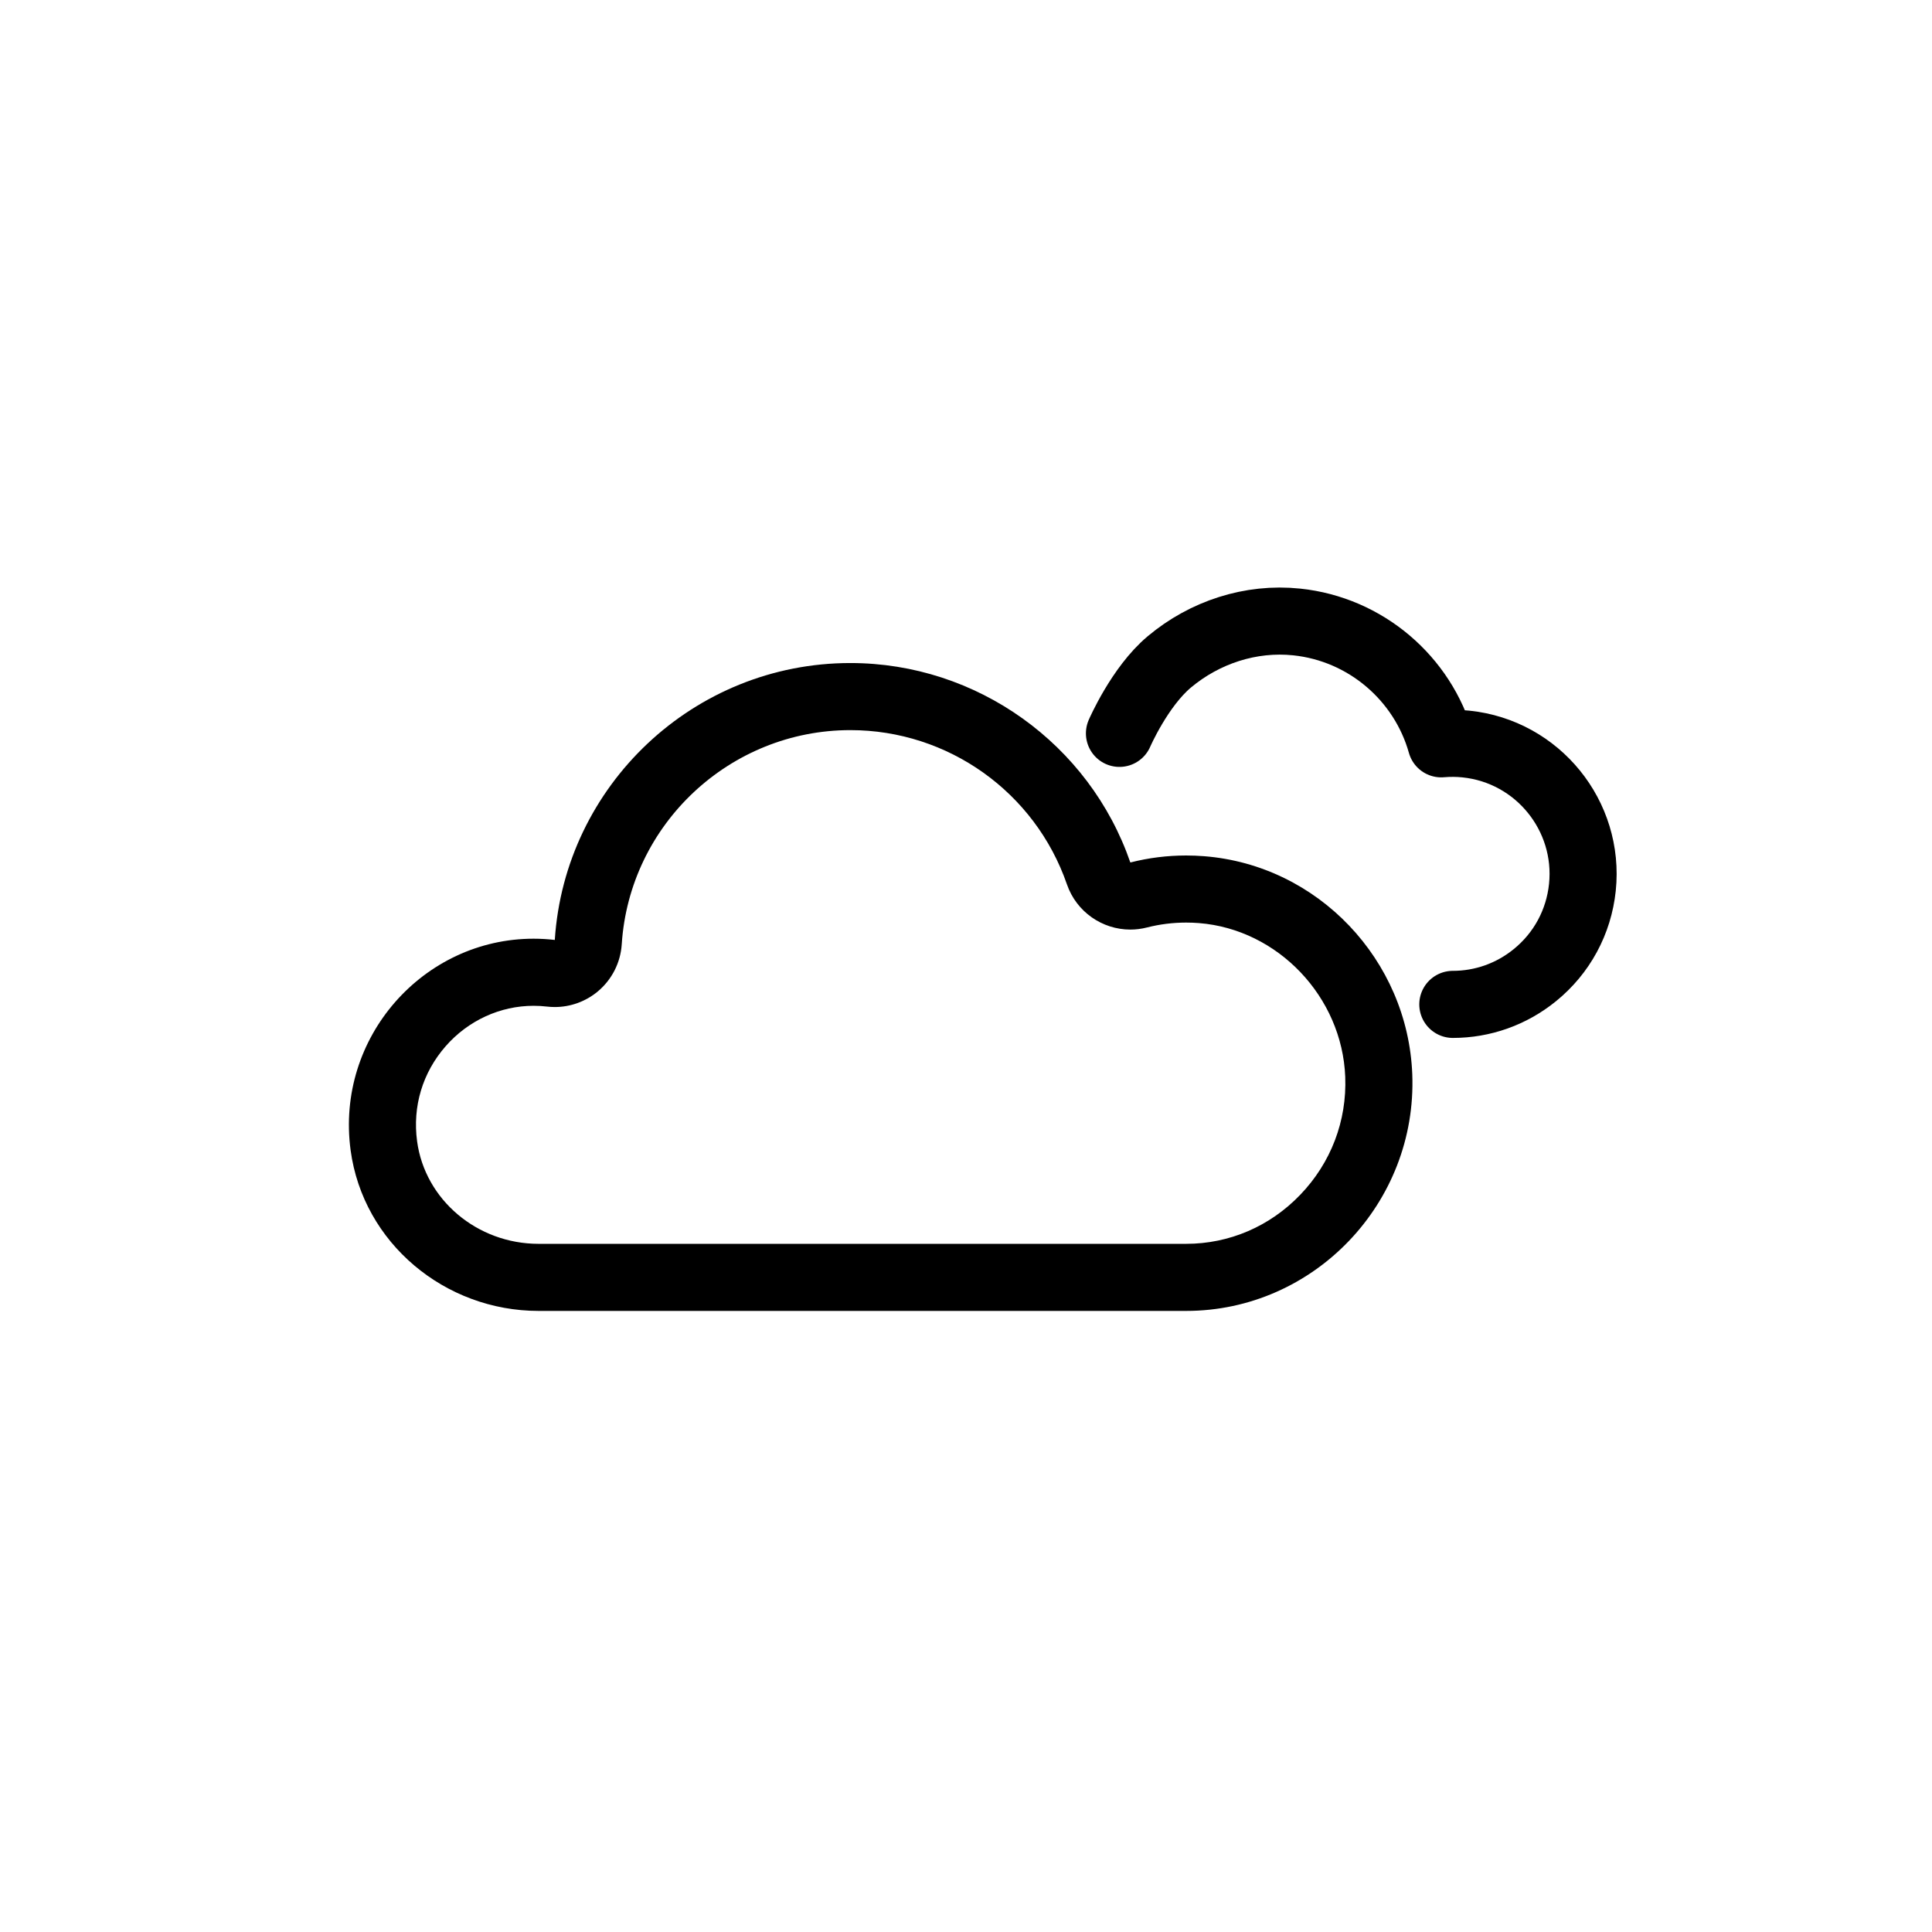
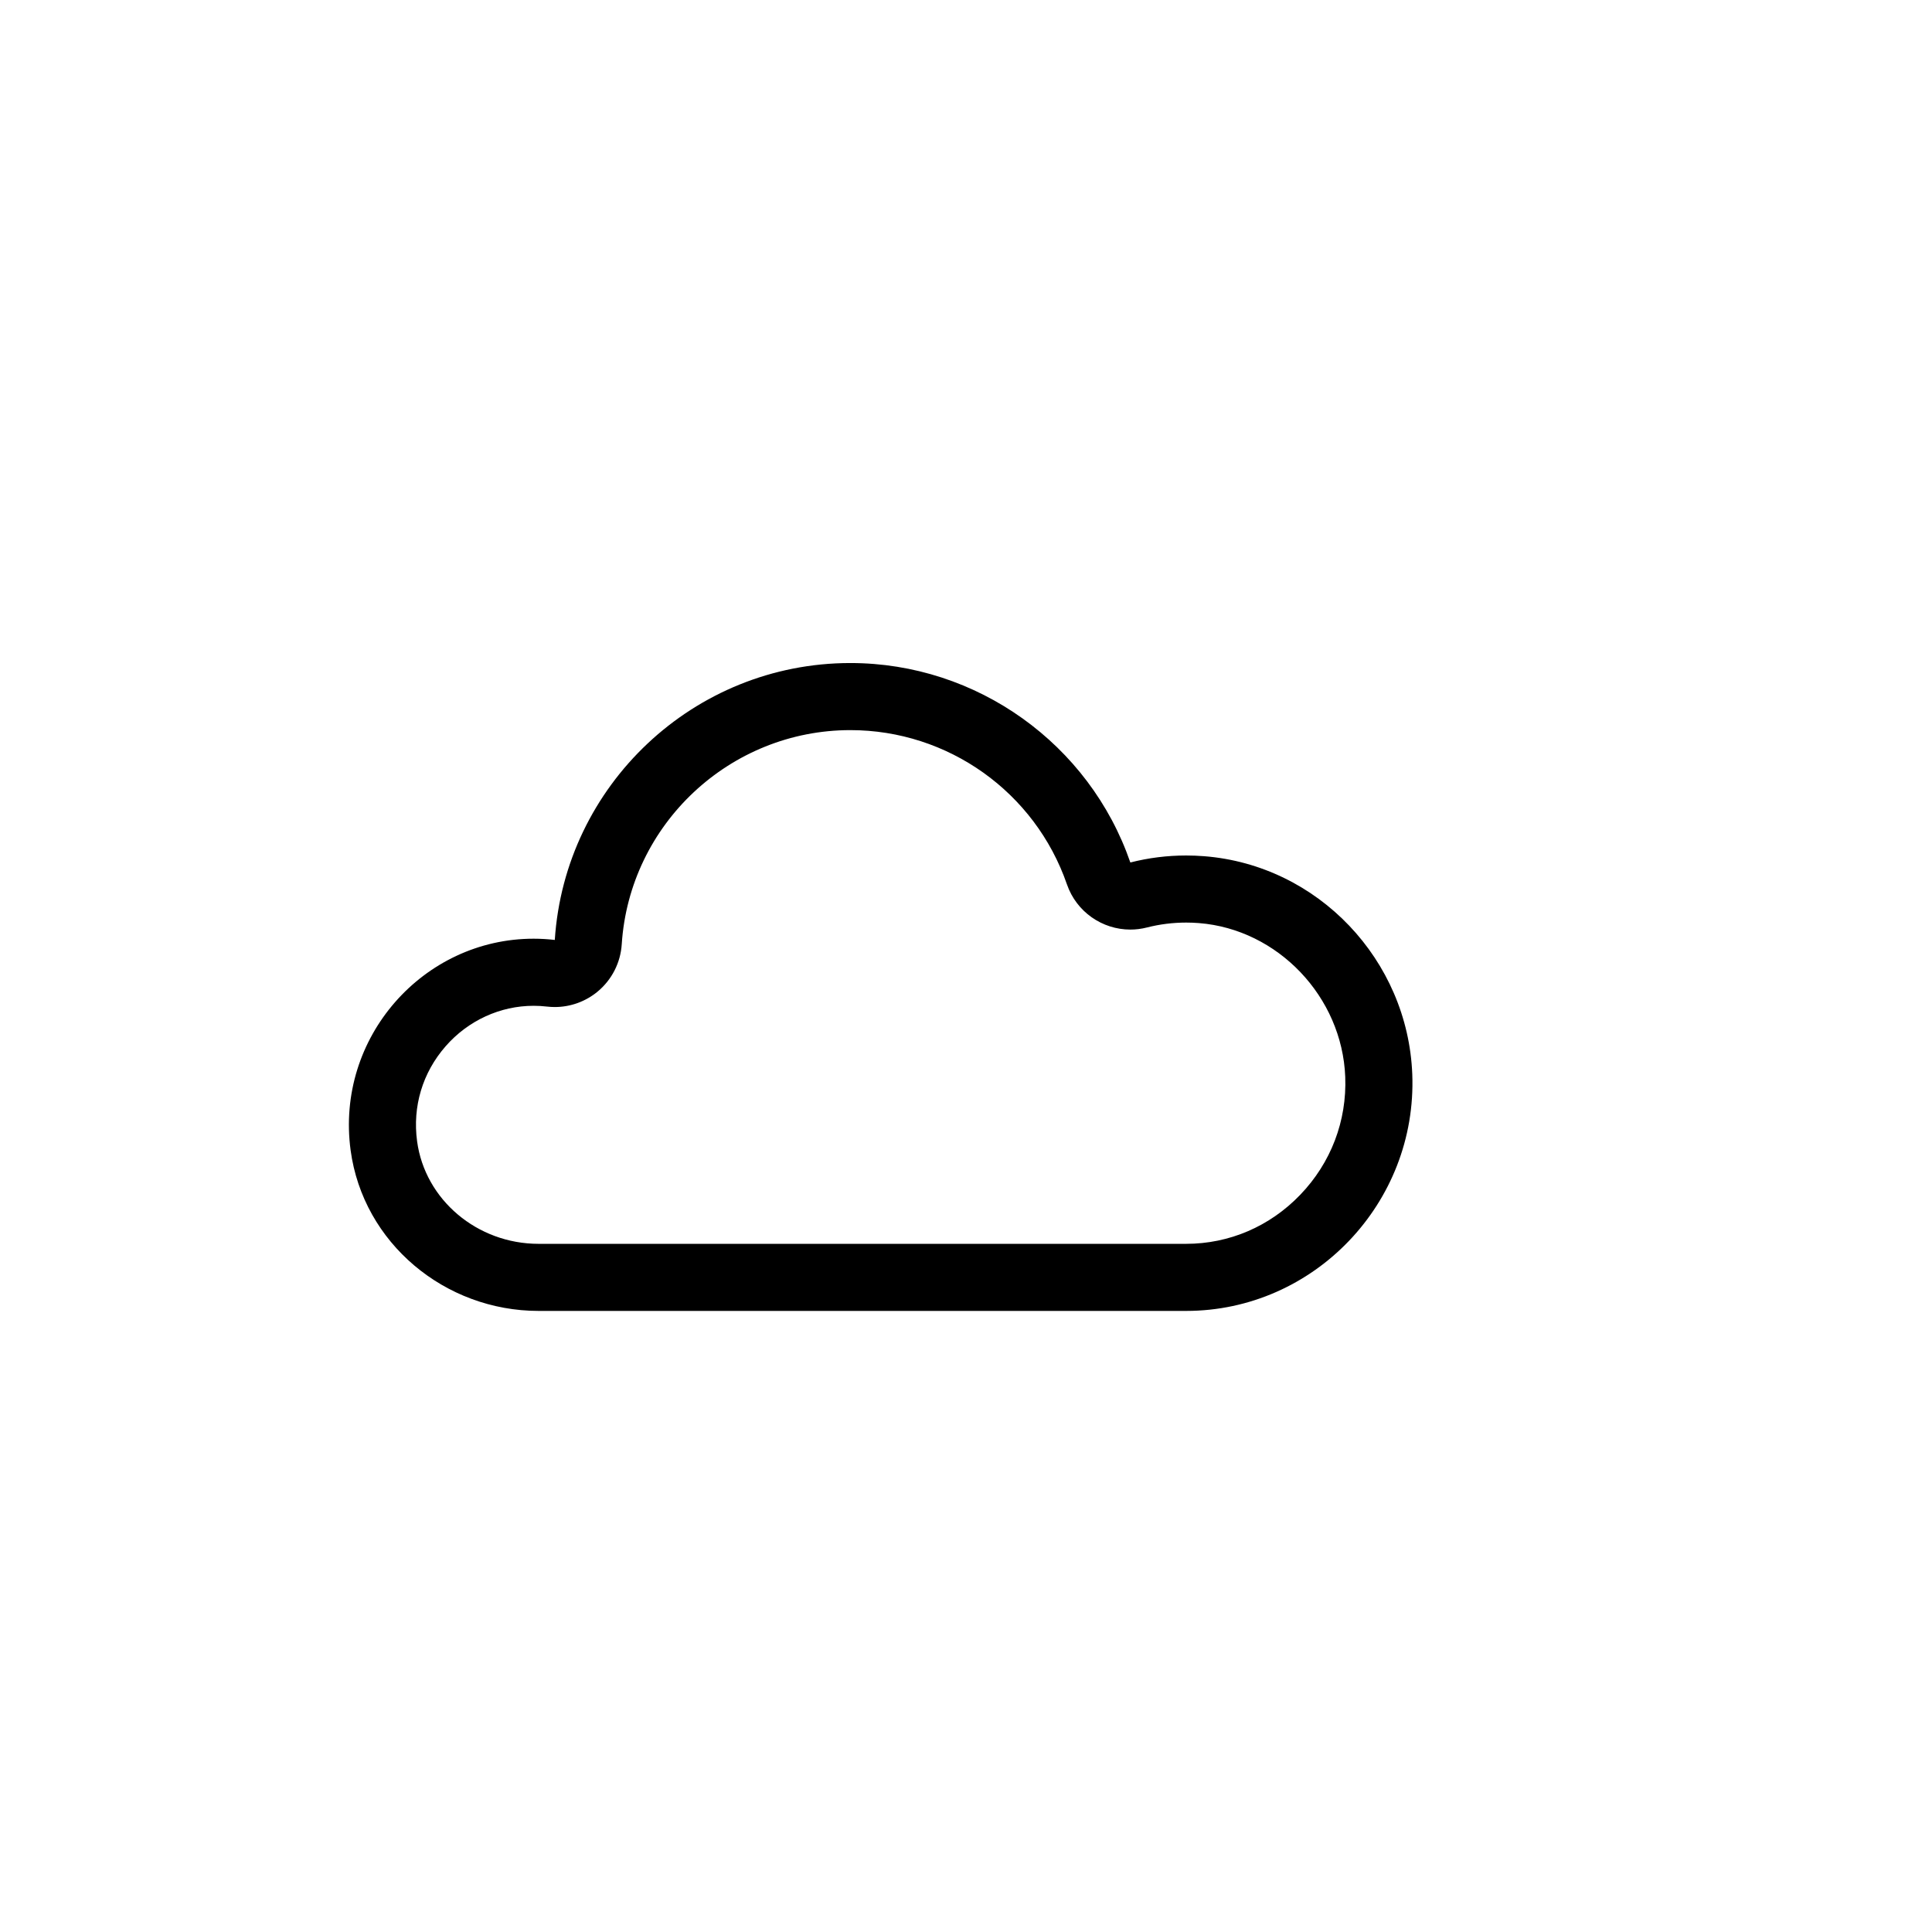
<svg xmlns="http://www.w3.org/2000/svg" version="1.1" id="Ebene_1" x="0px" y="0px" viewBox="0 0 288 288" style="enable-background:new 0 0 288 288;" xml:space="preserve">
  <g>
-     <path style="fill:none;stroke:#000000;stroke-width:10;stroke-linecap:round;stroke-linejoin:round;stroke-miterlimit:10;" d="   M166.875,109.322c0,0,2.999-6.94,7.437-10.658c5.278-4.421,12.133-6.663,18.978-5.95c10.279,1.071,18.8,8.384,21.548,18.166   c1.233-0.107,2.473-0.098,3.712,0.032c10.67,1.112,18.447,10.698,17.335,21.368c-0.539,5.169-3.058,9.82-7.094,13.094   c-3.5,2.839-7.776,4.348-12.221,4.348" />
    <g>
      <g>
        <path d="M126.766,108.838c14.557,0,27.53,9.242,32.282,22.996c1.42,4.11,5.276,6.737,9.447,6.737     c0.818,0,1.649-0.101,2.475-0.312c1.904-0.486,3.872-0.732,5.848-0.732c0.63,0,1.27,0.025,1.903,0.075     c11.766,0.924,21.347,10.991,21.811,22.919c0.256,6.576-2.129,12.824-6.717,17.594c-4.529,4.708-10.565,7.301-16.998,7.301     H80.283c-9.147,0-16.932-6.571-18.107-15.284c-0.701-5.198,0.809-10.23,4.253-14.169c3.35-3.833,8.13-6.031,13.112-6.031     c0.667,0,1.342,0.039,2.006,0.117c0.386,0.045,0.772,0.067,1.156,0.067c2.328,0,4.598-0.814,6.405-2.321     c2.105-1.756,3.397-4.299,3.574-7.034C93.84,122.86,108.811,108.838,126.766,108.838 M126.766,98.838     c-23.38,0-42.574,18.266-44.063,41.277c-1.051-0.122-2.107-0.184-3.162-0.184c-16.431,0-29.545,14.714-27.275,31.538     c1.867,13.834,14.058,23.947,28.017,23.947h96.536c19.045,0,34.454-16.087,33.707-35.284     c-0.663-17.02-14.04-31.165-31.021-32.499c-0.897-0.07-1.793-0.106-2.686-0.106c-2.816,0-5.603,0.349-8.319,1.042     C162.407,110.931,145.628,98.838,126.766,98.838L126.766,98.838z" />
      </g>
    </g>
  </g>
</svg>